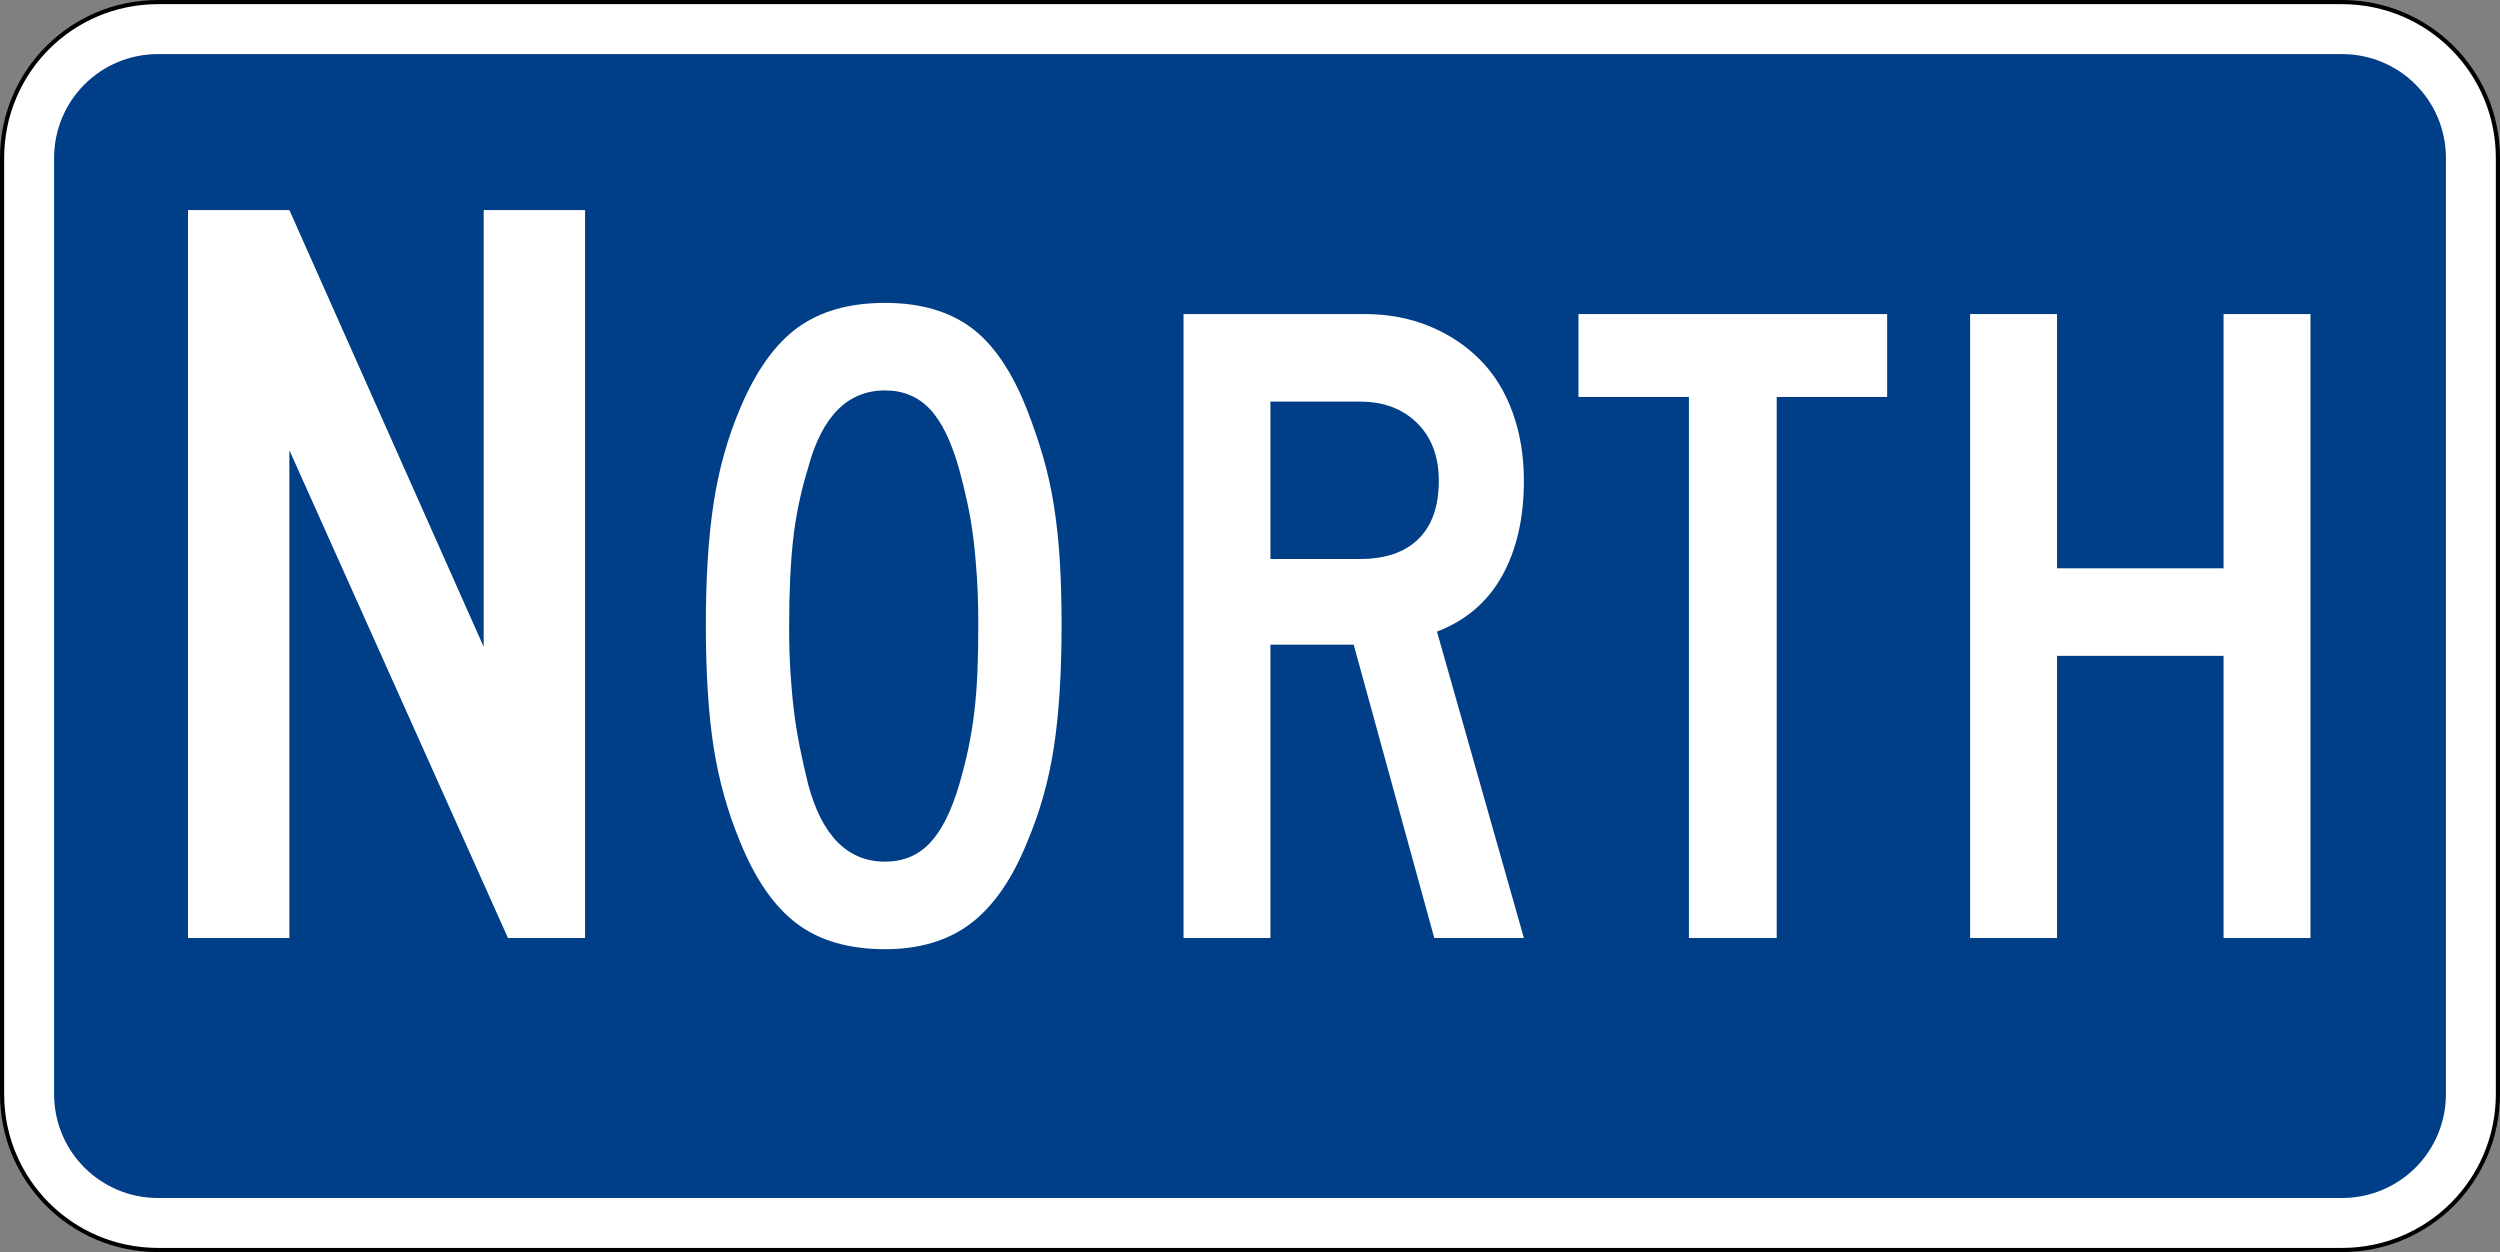
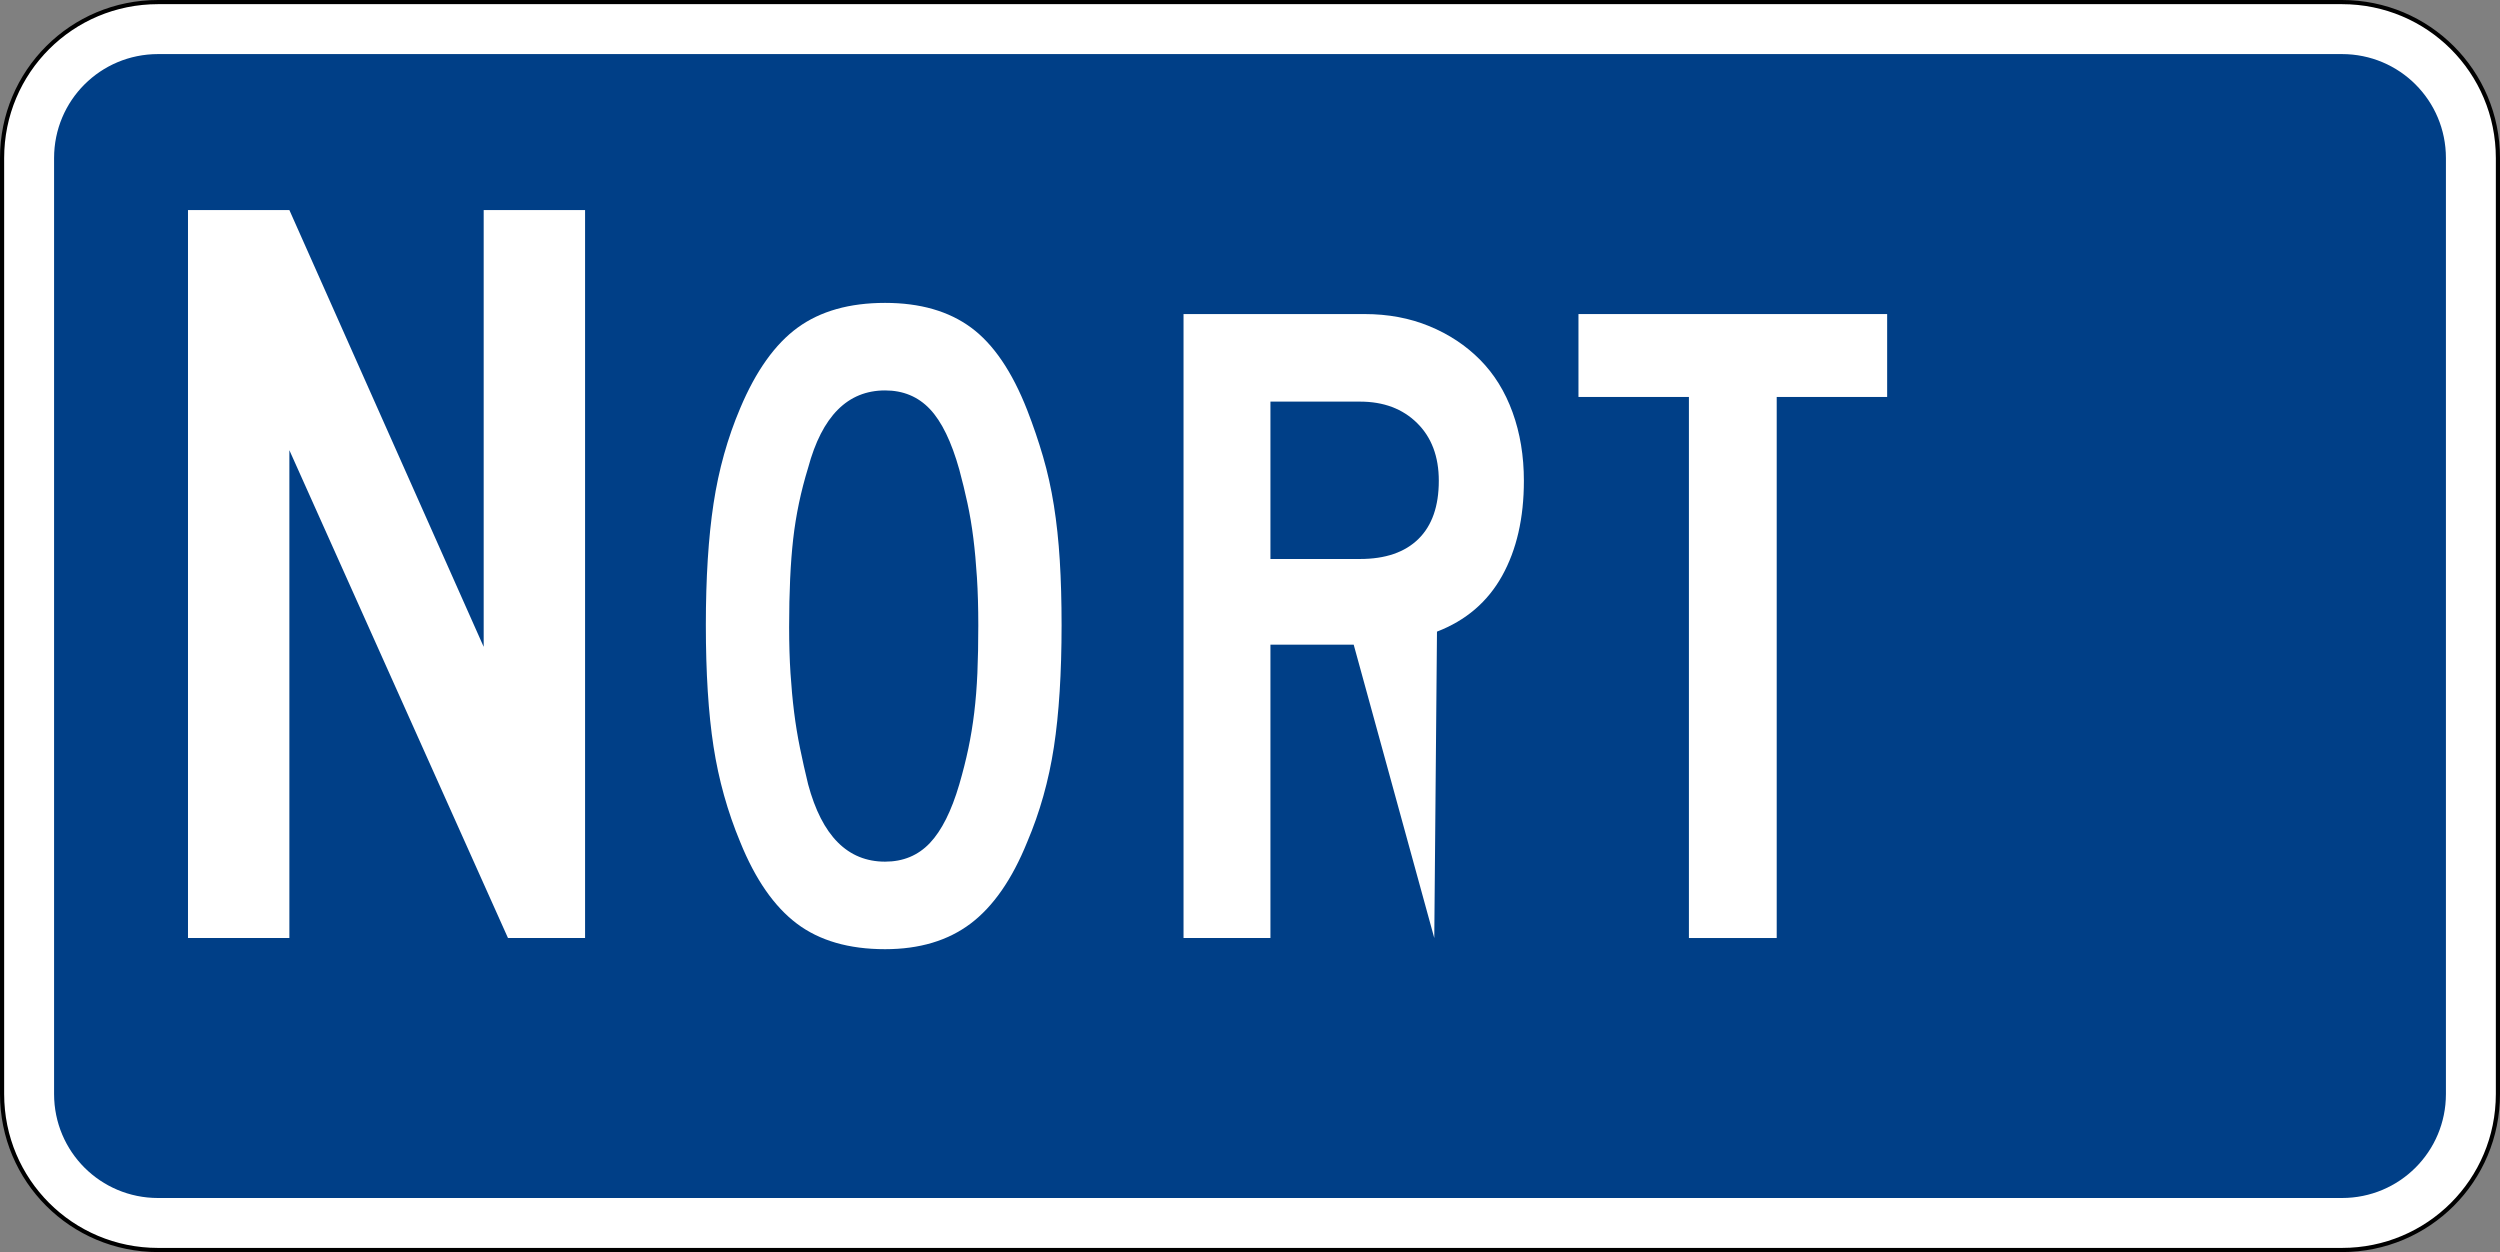
<svg xmlns="http://www.w3.org/2000/svg" xmlns:ns1="http://sodipodi.sourceforge.net/DTD/sodipodi-0.dtd" xmlns:ns2="http://www.inkscape.org/namespaces/inkscape" width="601" height="301" id="svg2" ns1:version="0.32" ns2:version="0.44" version="1.0" ns1:docbase="C:\Documents and Settings\ltljltlj\Desktop\Signs\Auxiliary Plates" ns1:docname="North plate blue (Outline).svg">
  <rect width="100%" height="100%" fill="#808080" stroke="none" />
  <defs id="defs4" />
  <ns1:namedview id="base" pagecolor="#ffffff" bordercolor="#666666" borderopacity="1.0" gridtolerance="10000" guidetolerance="10" objecttolerance="10" ns2:pageopacity="0.0" ns2:pageshadow="2" ns2:zoom="1.9916667" ns2:cx="300.00001" ns2:cy="150" ns2:document-units="px" ns2:current-layer="layer1" width="601px" height="301px" ns2:window-width="1280" ns2:window-height="968" ns2:window-x="-4" ns2:window-y="-4" />
  <g ns2:label="Layer 1" ns2:groupmode="layer" id="layer1">
    <path style="color:black;fill:white;fill-opacity:1;fill-rule:nonzero;stroke:black;stroke-width:1;stroke-linecap:butt;stroke-linejoin:miter;marker:none;marker-start:none;marker-mid:none;marker-end:none;stroke-miterlimit:4;stroke-dashoffset:0;stroke-opacity:1;visibility:visible;display:inline;overflow:visible" d="M 38,0.5 L 563,0.5 C 583.775,0.5 600.5,17.225 600.5,38 L 600.5,263 C 600.5,283.775 583.775,300.5 563,300.5 L 38,300.5 C 17.225,300.5 0.5,283.775 0.5,263 L 0.5,38 C 0.5,17.225 17.225,0.5 38,0.5 z " id="rect1872" />
    <path style="color:black;fill:#003f87;fill-opacity:1;fill-rule:nonzero;stroke:none;stroke-width:0.874;stroke-linecap:butt;stroke-linejoin:miter;marker:none;marker-start:none;marker-mid:none;marker-end:none;stroke-miterlimit:4;stroke-dashoffset:0;stroke-opacity:1;visibility:visible;display:inline;overflow:visible" d="M 38,13 L 563,13 C 576.85,13 588,24.15 588,38 L 588,263 C 588,276.85 576.85,288 563,288 L 38,288 C 24.15,288 13,276.85 13,263 L 13,38 C 13,24.15 24.15,13 38,13 z " id="rect2766" />
    <g id="g2000" ns2:label="Layer 1" transform="translate(2.76,-286.551)">
      <g id="g1981" ns2:label="Layer 1" transform="translate(18.608,25.649)">
        <g id="g1980" ns2:label="Layer 1" transform="translate(-1.509,-1.006)" />
      </g>
    </g>
    <g id="g3755" ns2:label="Layer 1" transform="translate(32.885,309.161)">
      <g transform="translate(5.784,-312.195)" id="g5535" style="overflow:visible" />
      <g transform="matrix(0.972,0,0,1,-633.276,-508.661)" id="g2812" style="fill:white;fill-opacity:1">
        <path style="font-size:223.876px;font-style:normal;font-variant:normal;font-weight:normal;font-stretch:normal;text-align:center;line-height:125%;writing-mode:lr-tb;text-anchor:middle;fill:white;fill-opacity:1;font-family:Roadgeek 2005 Series C" d="M 880.244,349.778 C 880.243,361.27 879.609,371.045 878.341,379.105 C 877.072,387.165 874.869,394.777 871.731,401.941 C 868,410.896 863.337,417.425 857.742,421.529 C 852.146,425.633 845.094,427.685 836.586,427.685 C 827.631,427.685 820.355,425.633 814.757,421.529 C 809.159,417.425 804.495,410.896 800.765,401.941 C 797.631,394.627 795.43,386.977 794.162,378.992 C 792.893,371.008 792.259,361.27 792.259,349.778 C 792.259,338.437 792.893,328.699 794.162,320.564 C 795.43,312.429 797.631,304.779 800.765,297.615 C 804.646,288.66 809.385,282.205 814.983,278.249 C 820.581,274.293 827.782,272.315 836.586,272.315 C 845.24,272.315 852.328,274.293 857.851,278.249 C 863.374,282.205 868,288.81 871.731,298.065 C 873.225,301.796 874.532,305.526 875.652,309.256 C 876.773,312.987 877.669,316.904 878.341,321.008 C 879.012,325.112 879.498,329.515 879.796,334.218 C 880.094,338.921 880.243,344.107 880.244,349.778 L 880.244,349.778 z M 859.645,349.778 C 859.644,345.597 859.533,341.79 859.31,338.358 C 859.087,334.926 858.788,331.755 858.415,328.844 C 858.041,325.934 857.556,323.136 856.96,320.451 C 856.363,317.766 855.691,315.08 854.944,312.392 C 853.004,305.674 850.578,300.822 847.668,297.837 C 844.757,294.851 841.063,293.358 836.586,293.358 C 827.331,293.358 820.988,299.553 817.558,311.942 C 815.764,317.612 814.532,323.321 813.862,329.066 C 813.193,334.812 812.858,341.864 812.858,350.222 C 812.858,354.253 812.97,357.948 813.193,361.307 C 813.416,364.666 813.714,367.801 814.088,370.712 C 814.461,373.622 814.946,376.495 815.543,379.33 C 816.14,382.166 816.811,385.075 817.558,388.059 C 820.988,400.448 827.331,406.642 836.586,406.642 C 841.063,406.642 844.757,405.149 847.668,402.164 C 850.578,399.178 853.004,394.476 854.944,388.059 C 855.837,385.075 856.583,382.203 857.182,379.443 C 857.78,376.683 858.266,373.81 858.637,370.824 C 859.008,367.839 859.269,364.666 859.419,361.307 C 859.569,357.948 859.644,354.105 859.645,349.778 L 859.645,349.778 z " id="text2770" />
        <path style="font-size:261.189px;font-style:normal;font-variant:normal;font-weight:normal;font-stretch:normal;text-align:center;line-height:125%;writing-mode:lr-tb;text-anchor:middle;fill:white;fill-opacity:1;font-family:Roadgeek 2005 Series C" d="M 743.323,425 L 689.256,307.725 L 689.256,425 L 664.18,425 L 664.18,250 L 689.256,250 L 737.313,355 L 737.313,250 L 762.389,250 L 762.389,425 L 743.323,425 z " id="text2776" />
-         <path style="font-size:223.876px;font-style:normal;font-variant:normal;font-weight:normal;font-stretch:normal;text-align:center;line-height:125%;writing-mode:lr-tb;text-anchor:middle;fill:white;fill-opacity:1;font-family:Roadgeek 2005 Series C" d="M 972.418,425 L 952.489,354.479 L 931.897,354.479 L 931.897,425 L 910.403,425 L 910.403,275 L 955.181,275 C 961.002,275 966.338,275.97 971.189,277.911 C 976.039,279.851 980.218,282.538 983.726,285.973 C 987.233,289.407 989.919,293.624 991.784,298.622 C 993.649,303.621 994.582,309.106 994.582,315.077 C 994.582,324.032 992.791,331.644 989.208,337.914 C 985.626,344.184 980.253,348.66 973.088,351.343 L 994.582,425 L 972.418,425 z M 973.539,315.077 C 973.539,309.257 971.748,304.63 968.165,301.198 C 964.583,297.766 959.881,296.05 954.06,296.05 L 931.897,296.05 L 931.897,333.88 L 954.06,333.88 C 960.328,333.88 965.141,332.275 968.5,329.066 C 971.859,325.858 973.539,321.195 973.539,315.077 L 973.539,315.077 z " id="text2788" />
+         <path style="font-size:223.876px;font-style:normal;font-variant:normal;font-weight:normal;font-stretch:normal;text-align:center;line-height:125%;writing-mode:lr-tb;text-anchor:middle;fill:white;fill-opacity:1;font-family:Roadgeek 2005 Series C" d="M 972.418,425 L 952.489,354.479 L 931.897,354.479 L 931.897,425 L 910.403,425 L 910.403,275 L 955.181,275 C 961.002,275 966.338,275.97 971.189,277.911 C 976.039,279.851 980.218,282.538 983.726,285.973 C 987.233,289.407 989.919,293.624 991.784,298.622 C 993.649,303.621 994.582,309.106 994.582,315.077 C 994.582,324.032 992.791,331.644 989.208,337.914 C 985.626,344.184 980.253,348.66 973.088,351.343 L 972.418,425 z M 973.539,315.077 C 973.539,309.257 971.748,304.63 968.165,301.198 C 964.583,297.766 959.881,296.05 954.06,296.05 L 931.897,296.05 L 931.897,333.88 L 954.06,333.88 C 960.328,333.88 965.141,332.275 968.5,329.066 C 971.859,325.858 973.539,321.195 973.539,315.077 L 973.539,315.077 z " id="text2788" />
        <path style="font-size:223.876px;font-style:normal;font-variant:normal;font-weight:normal;font-stretch:normal;text-align:center;line-height:125%;writing-mode:lr-tb;text-anchor:middle;fill:white;fill-opacity:1;font-family:Roadgeek 2005 Series C" d="M 1057.11,294.929 L 1057.11,425 L 1035.397,425 L 1035.397,294.929 L 1008.082,294.929 L 1008.082,275 L 1084.425,275 L 1084.425,294.929 L 1057.11,294.929 z " id="text2794" />
-         <path style="font-size:223.876px;font-style:normal;font-variant:normal;font-weight:normal;font-stretch:normal;text-align:center;line-height:125%;writing-mode:lr-tb;text-anchor:middle;fill:white;fill-opacity:1;font-family:Roadgeek 2005 Series C" d="M 1167.629,425 L 1167.629,357.164 L 1126.438,357.164 L 1126.438,425 L 1104.944,425 L 1104.944,275 L 1126.438,275 L 1126.438,336.121 L 1167.629,336.121 L 1167.629,275 L 1189.123,275 L 1189.123,425 L 1167.629,425 z " id="text2800" />
      </g>
    </g>
  </g>
</svg>